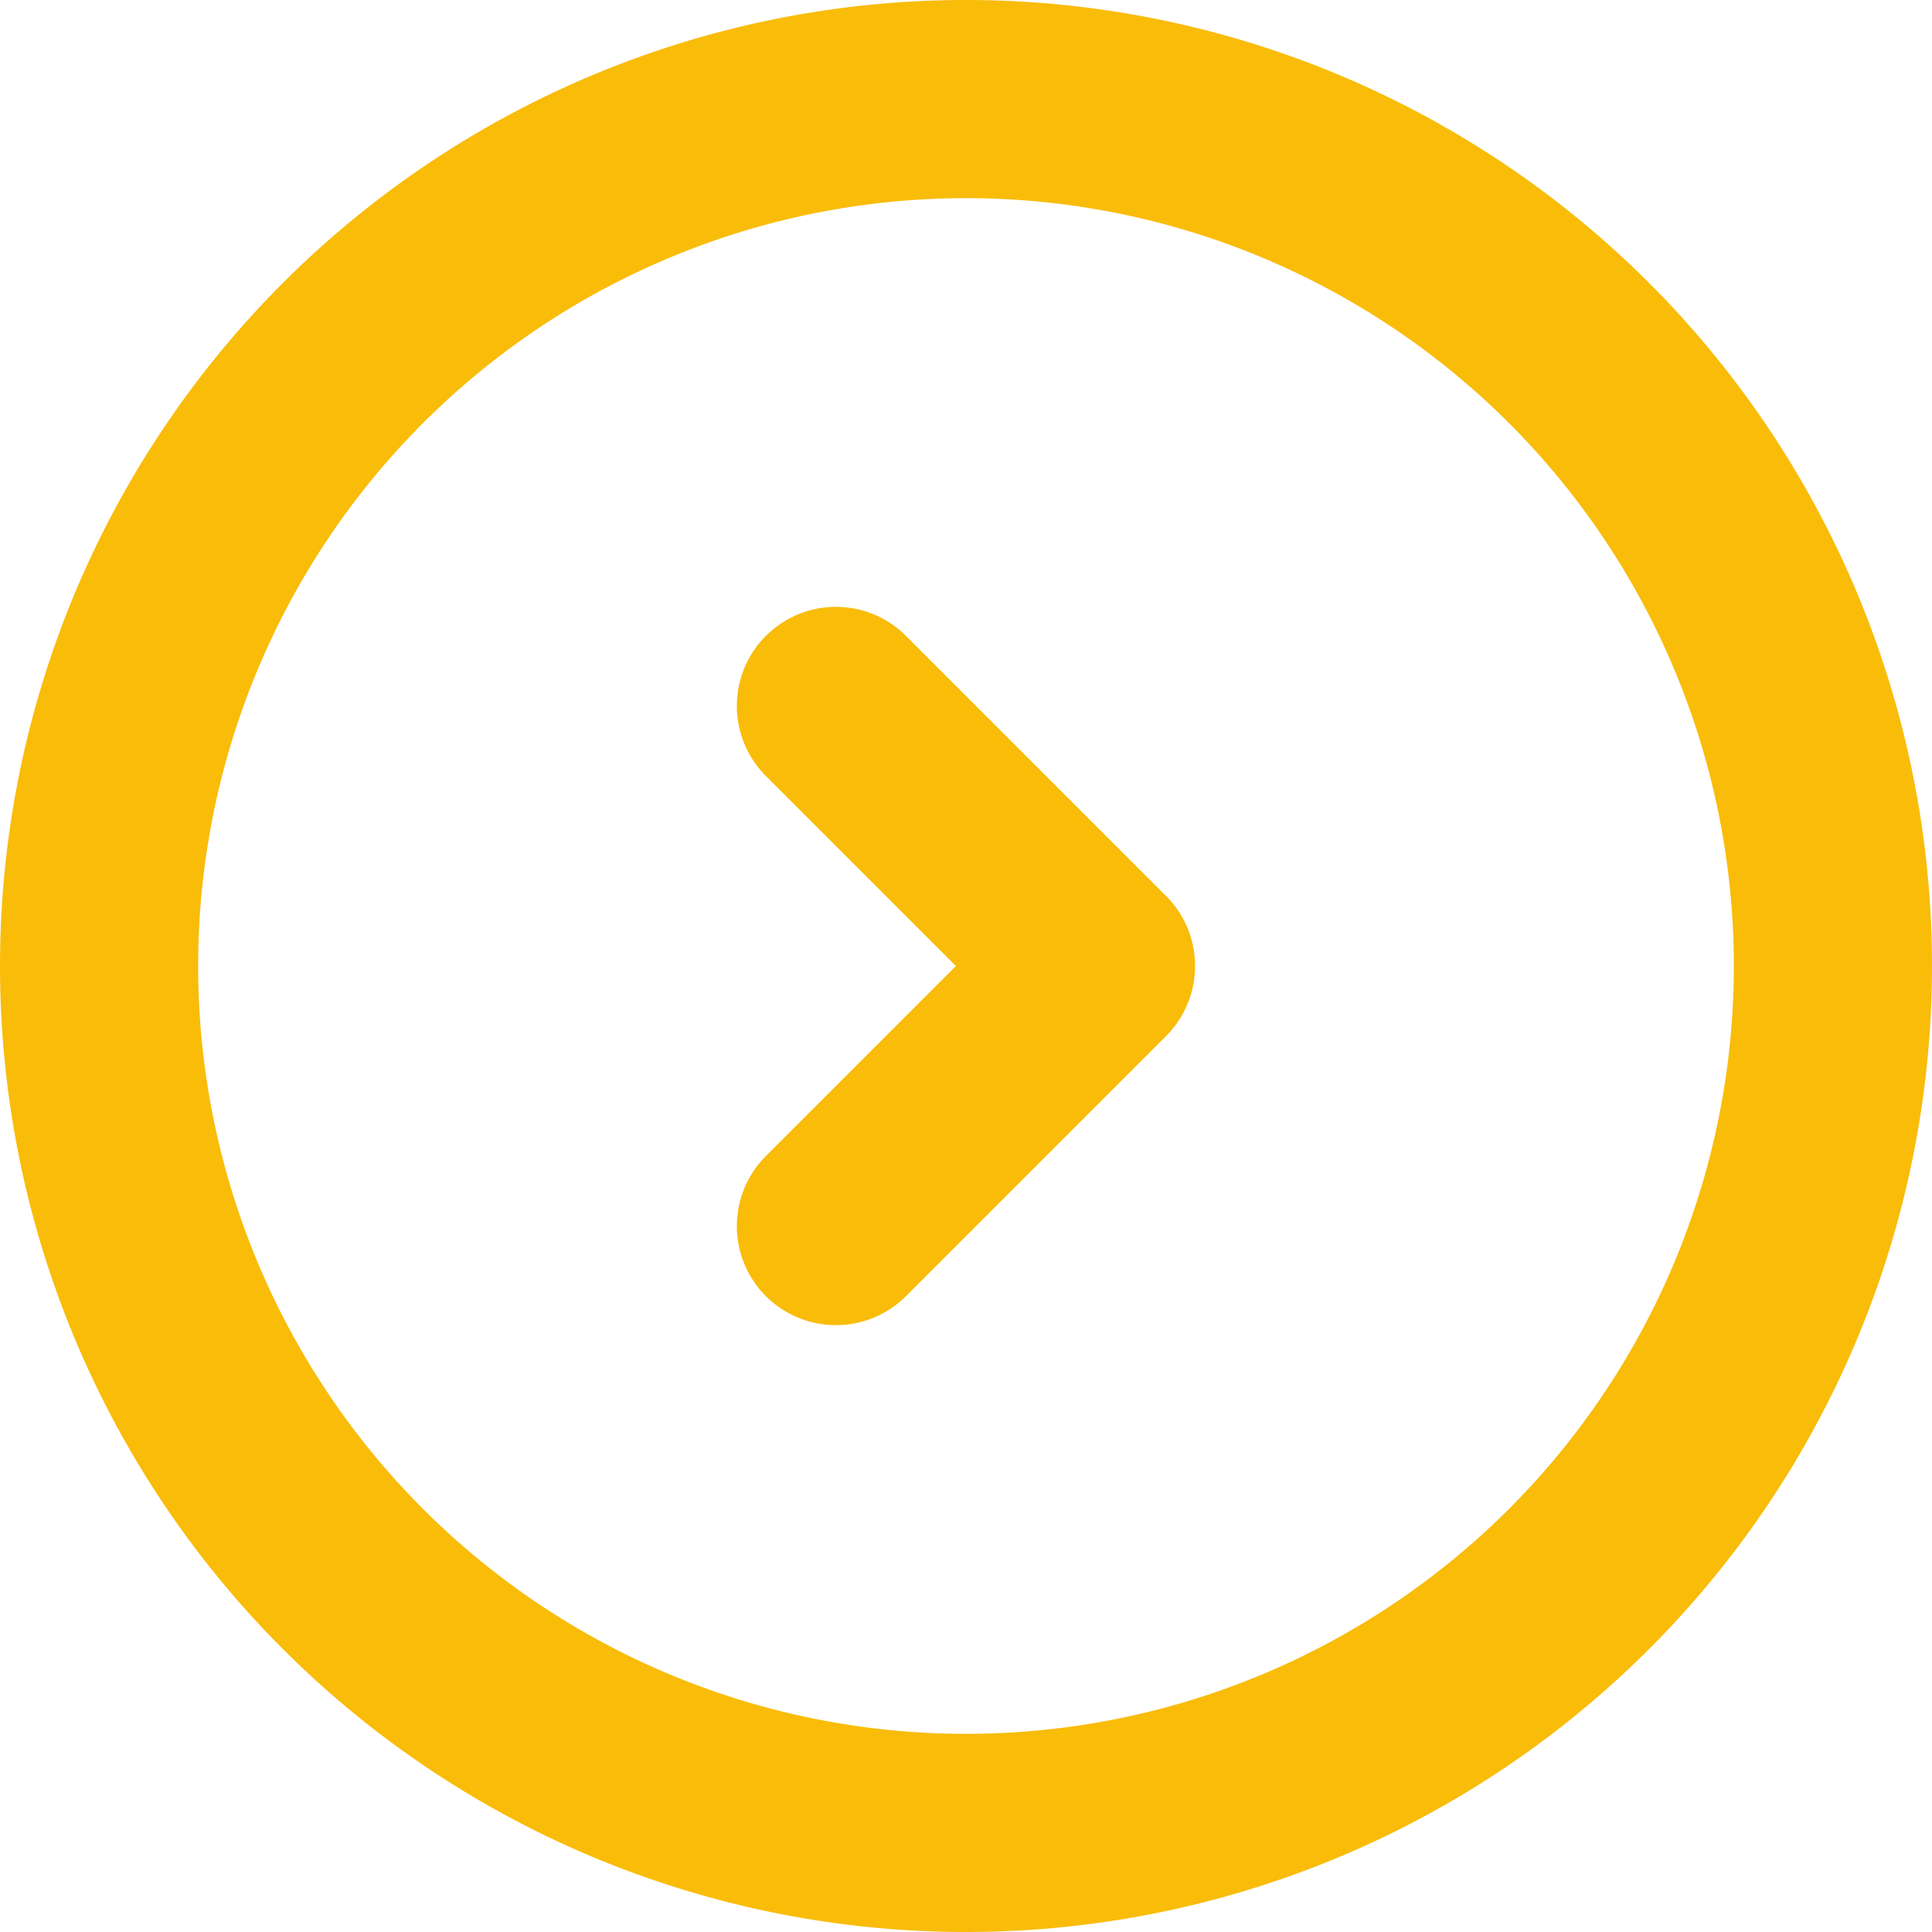
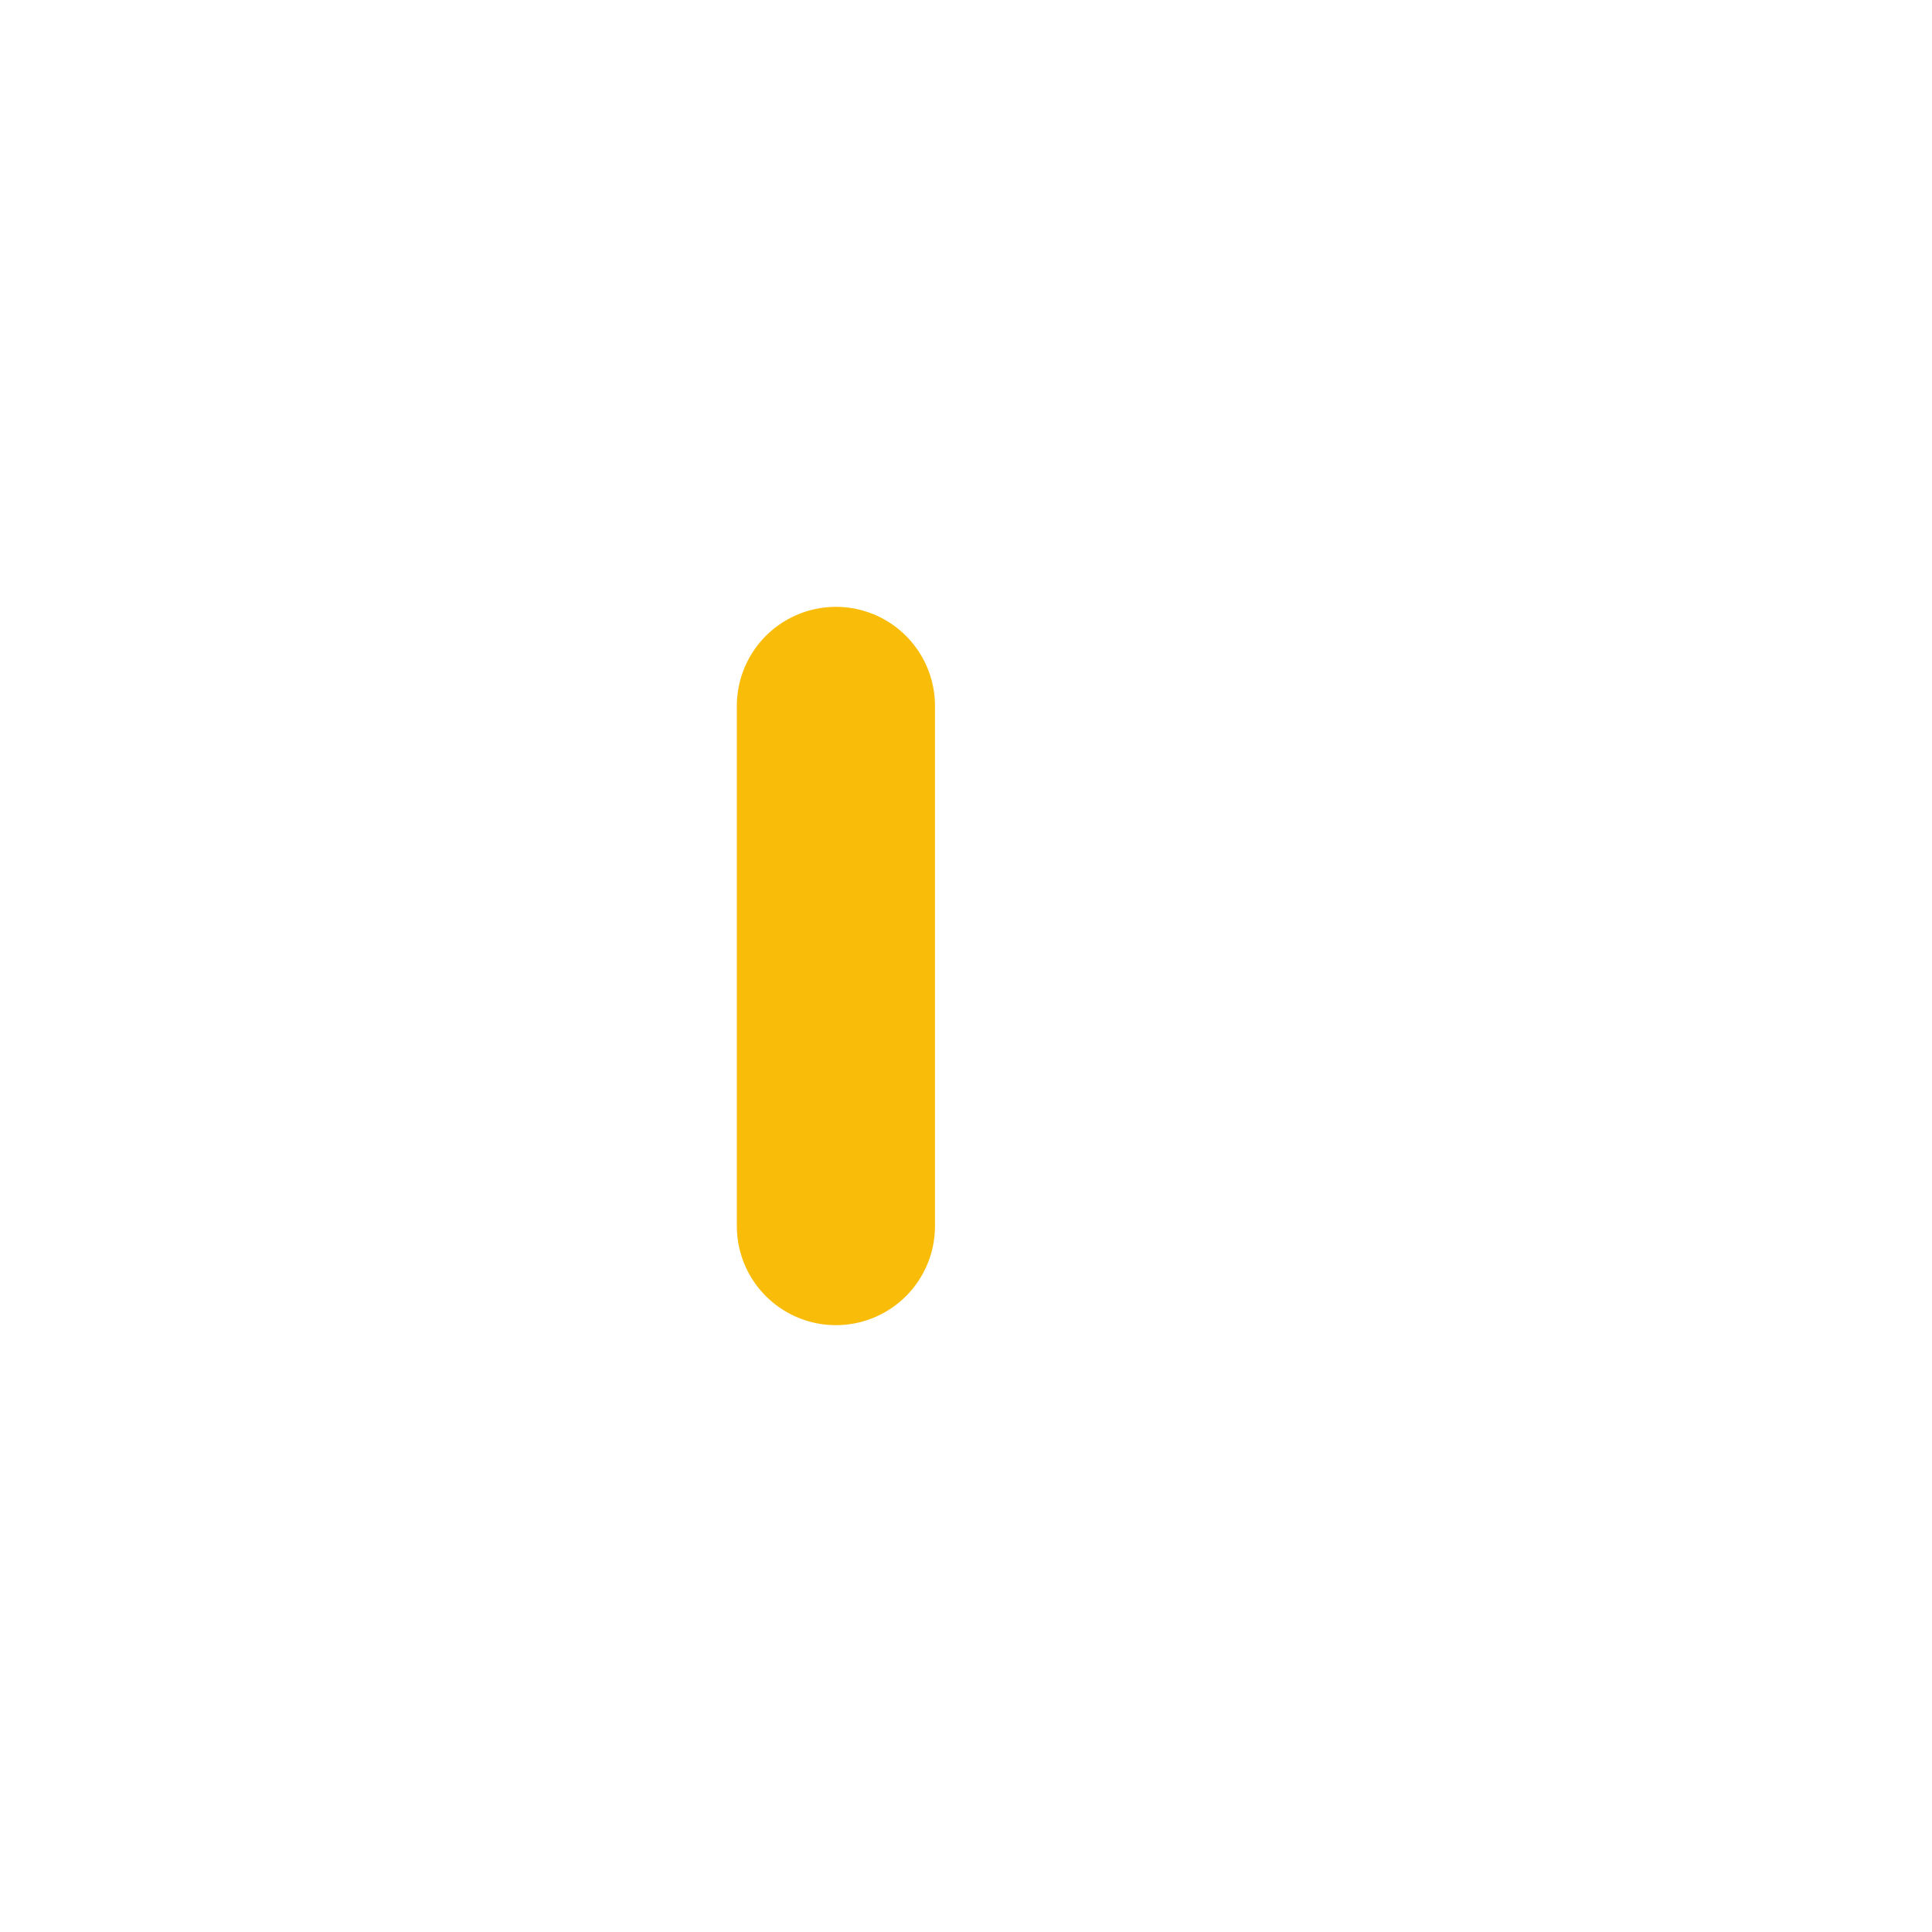
<svg xmlns="http://www.w3.org/2000/svg" width="19.5" height="19.5" viewBox="0 0 19.5 19.5">
  <g id="Round_Alt_Arrow_Right" data-name="Round Alt Arrow Right" transform="translate(1 1)">
-     <path id="Trazado_3634" data-name="Trazado 3634" d="M10.75,19.5A8.75,8.75,0,1,0,2,10.75,8.75,8.75,0,0,0,10.75,19.5Z" transform="translate(-2 -2)" fill="none" stroke="#f9bc09" stroke-width="2" />
-     <path id="Trazado_3635" data-name="Trazado 3635" d="M10.5,9l2.625,2.625L10.5,14.25" transform="translate(-3.063 -2.875)" fill="none" stroke="#f9bc09" stroke-linecap="round" stroke-linejoin="round" stroke-width="2" />
+     <path id="Trazado_3635" data-name="Trazado 3635" d="M10.5,9L10.5,14.25" transform="translate(-3.063 -2.875)" fill="none" stroke="#f9bc09" stroke-linecap="round" stroke-linejoin="round" stroke-width="2" />
  </g>
</svg>